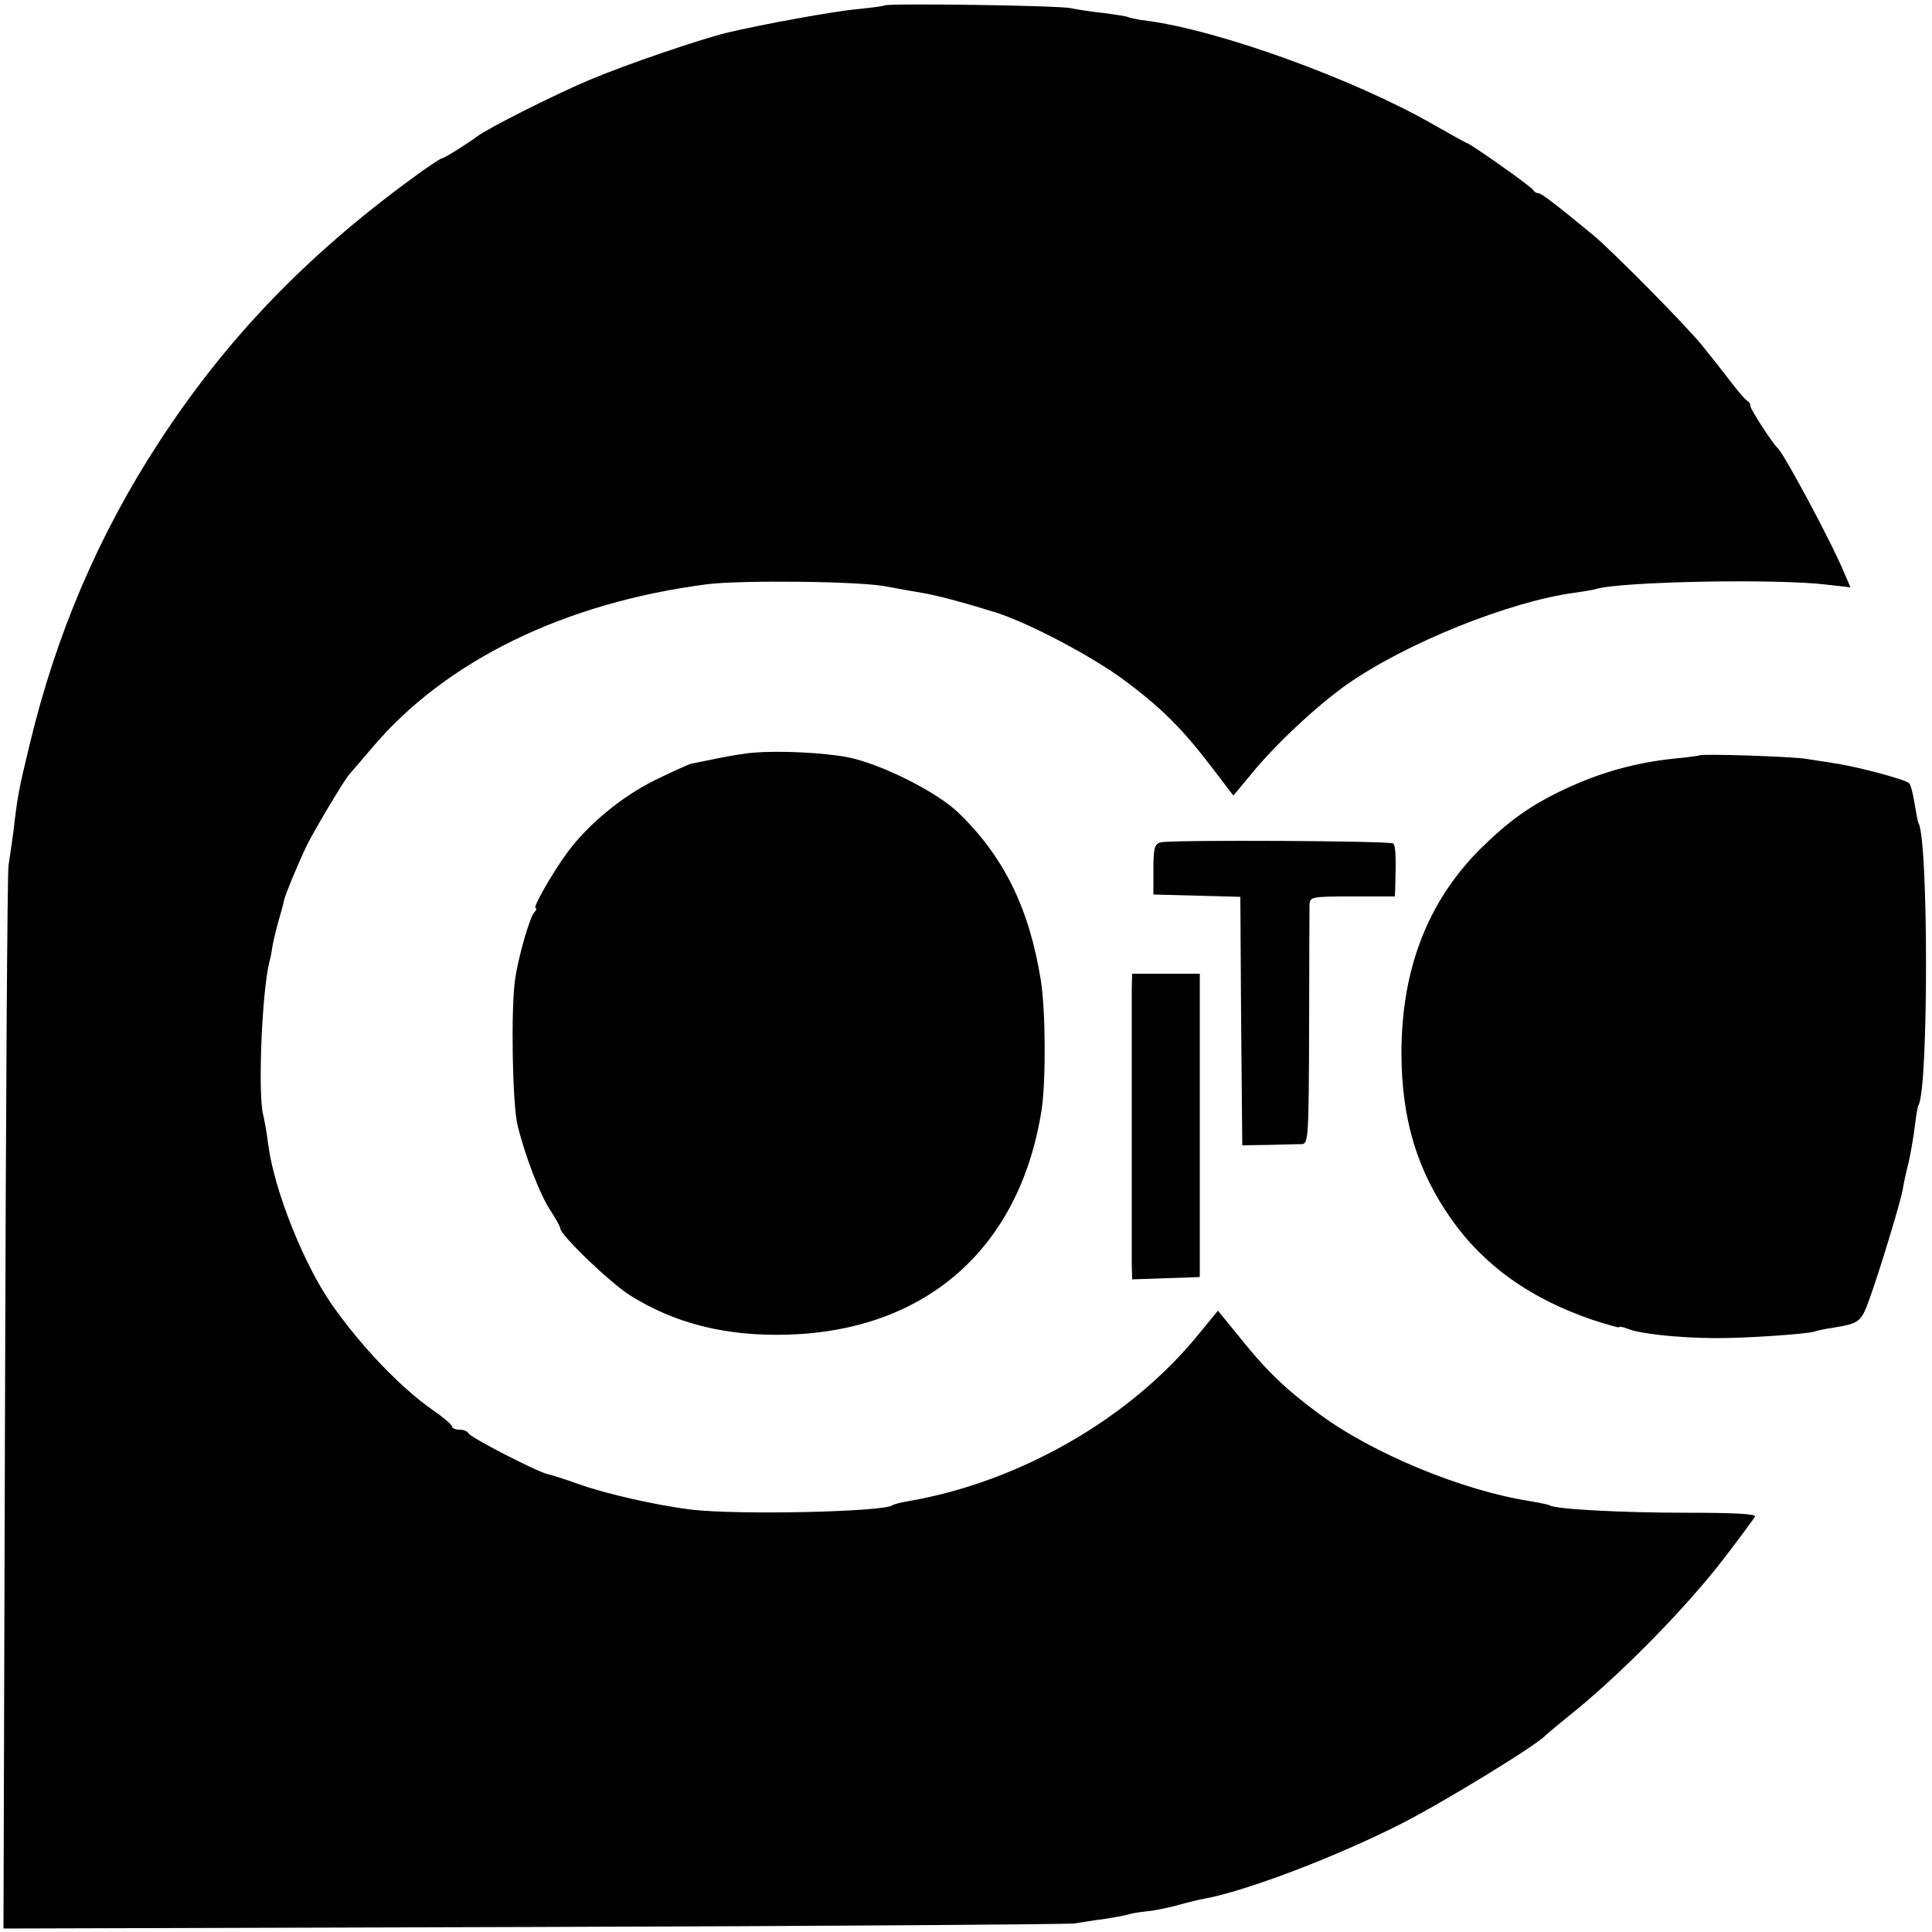
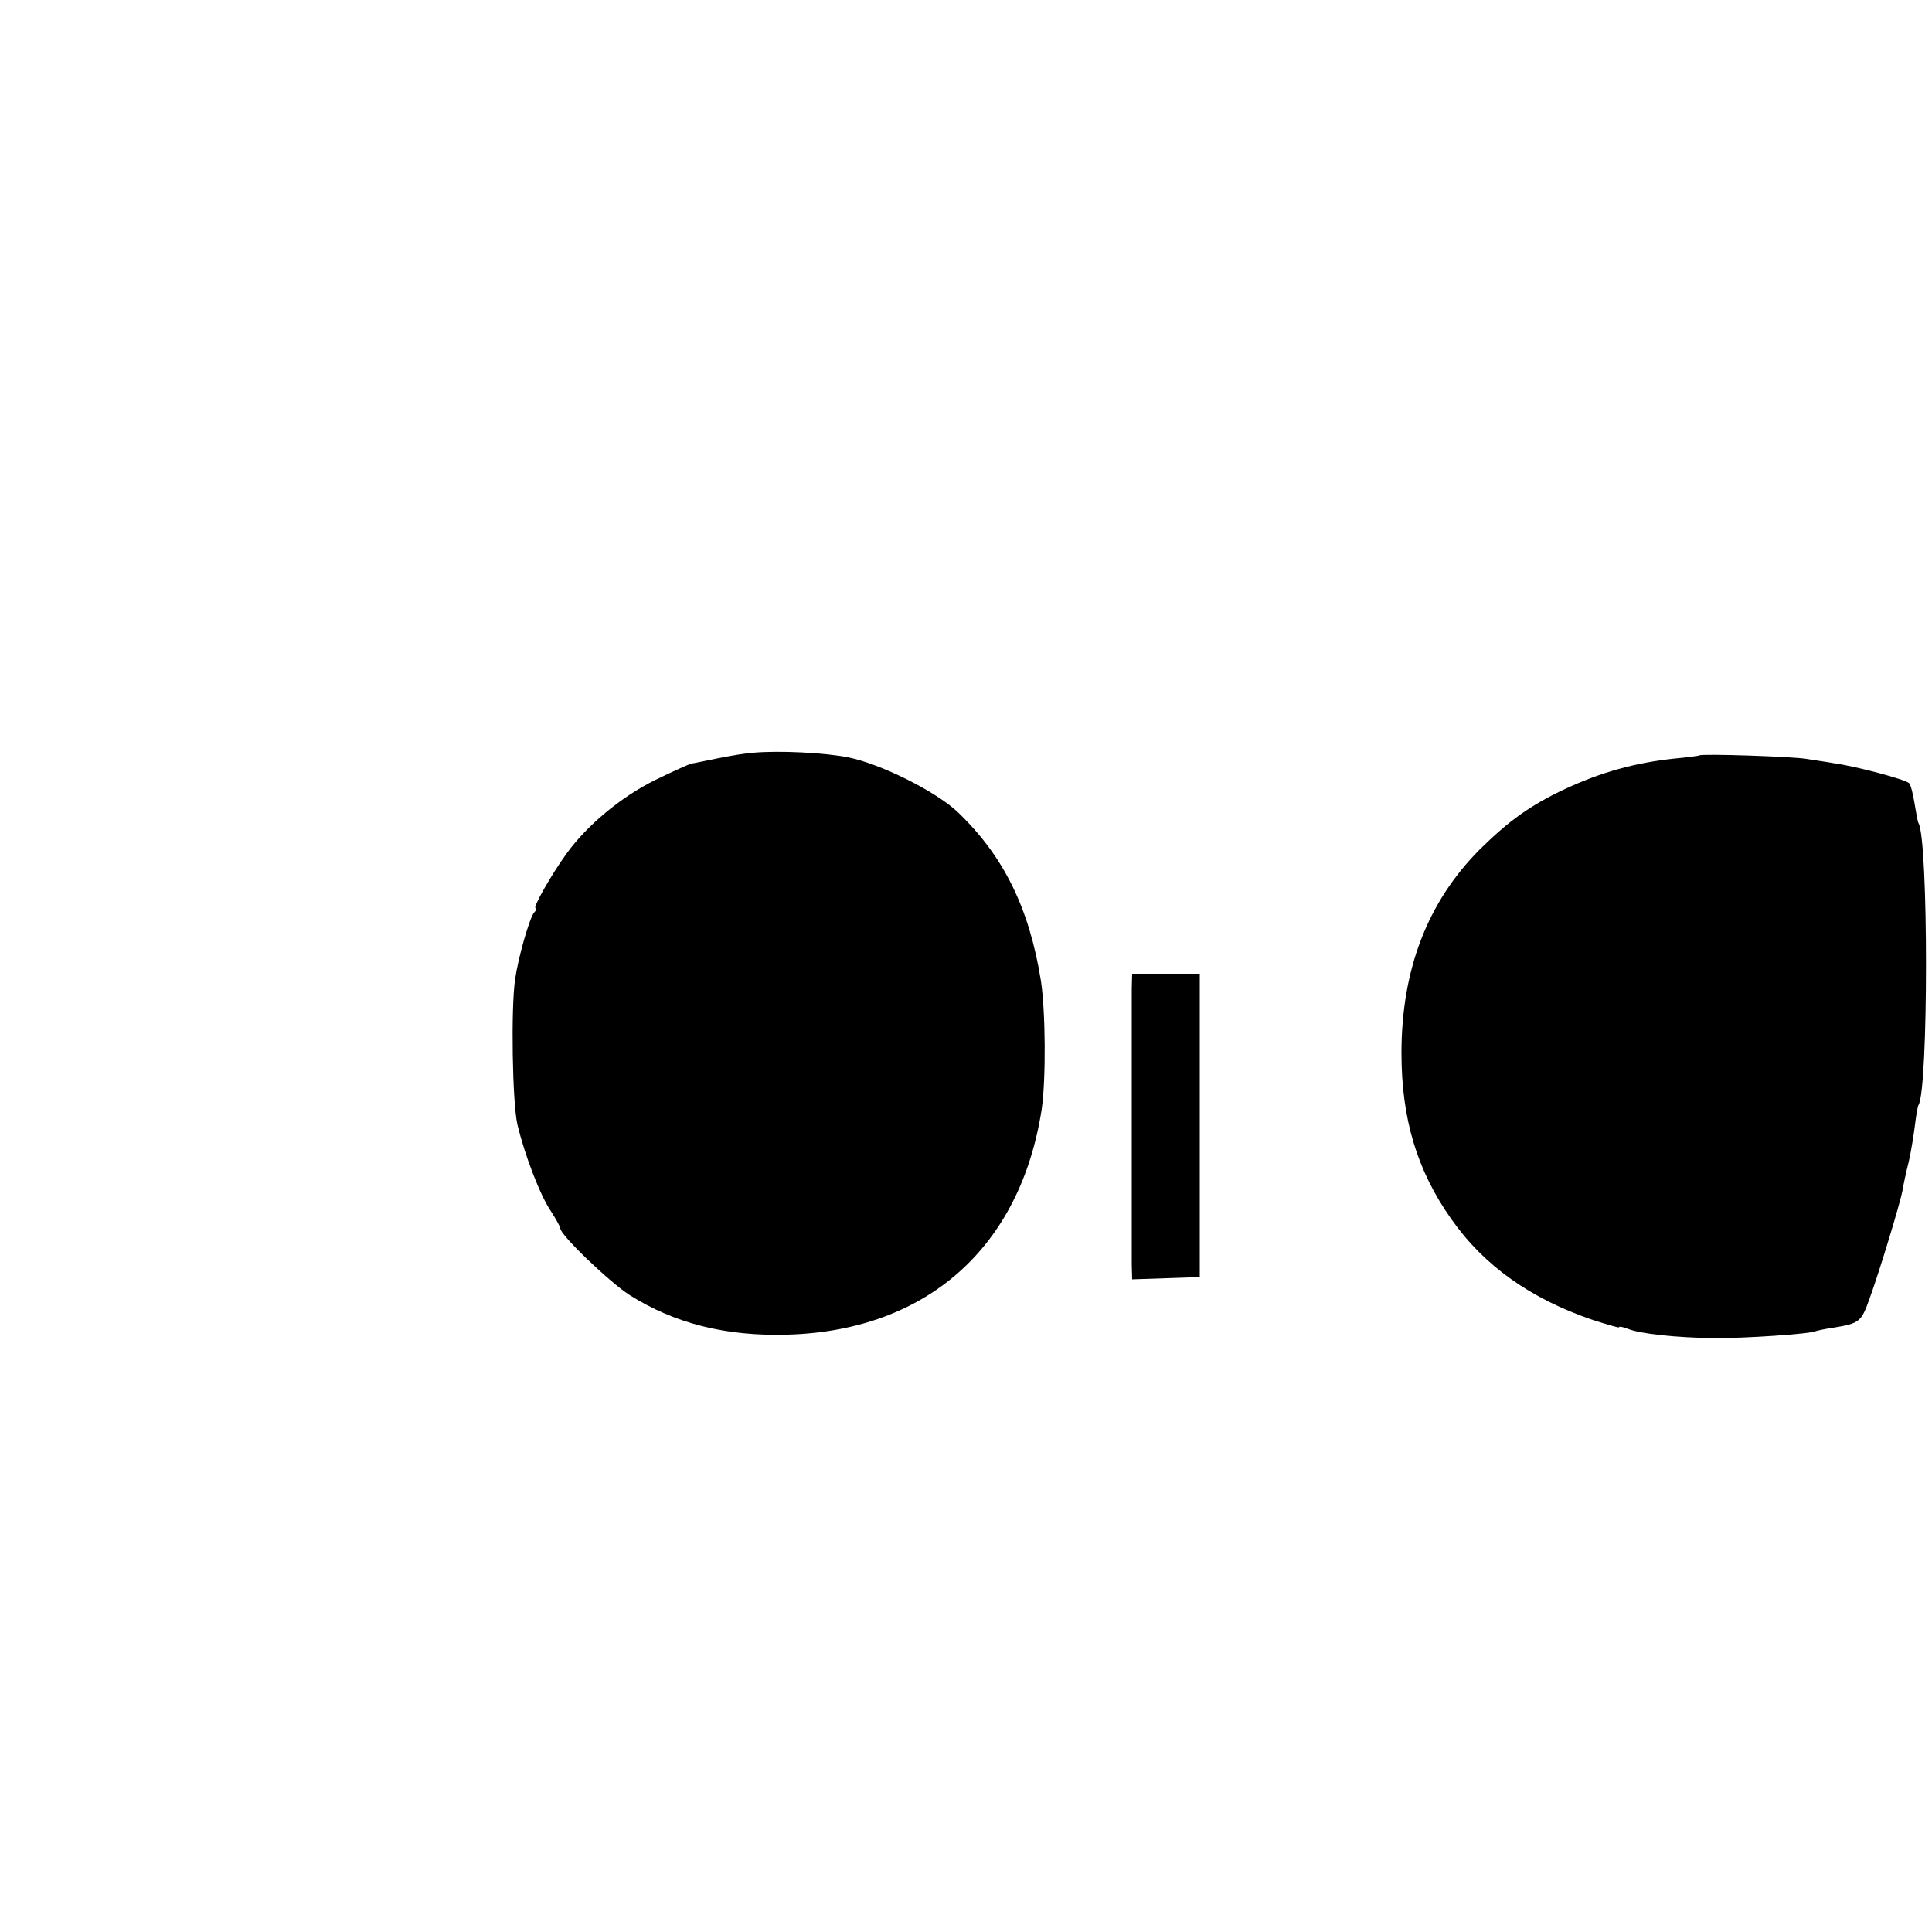
<svg xmlns="http://www.w3.org/2000/svg" version="1.0" width="500pt" height="500pt" viewBox="0 0 500 500" preserveAspectRatio="xMidYMid meet">
  <g transform="translate(0,500) scale(0.1,-0.1)" fill="#000000" stroke="none">
-     <path d="M2289 4986 c-2 -2 -35 -6 -74 -10 -55 -5 -243 -39 -335 -61 -69 -17 -257 -81 -350 -120 -87 -36 -268 -127 -295 -148 -24 -18 -86 -57 -92 -57 -3 0 -38 -23 -77 -52 -276 -202 -482 -417 -655 -683 -156 -239 -267 -499 -335 -785 -27 -111 -31 -132 -41 -220 -4 -30 -10 -71 -13 -90 -3 -19 -7 -646 -9 -1393 l-4 -1358 1368 4 c753 2 1384 7 1403 9 19 3 55 9 80 12 25 4 53 9 62 12 9 3 32 6 50 8 18 2 53 9 78 16 25 7 54 14 66 16 109 20 341 108 512 195 108 55 350 203 372 228 3 3 28 24 55 46 133 105 310 285 409 415 40 52 75 100 78 105 4 7 -54 10 -175 10 -168 0 -340 9 -356 19 -3 2 -27 7 -51 11 -174 27 -407 123 -545 225 -86 63 -140 115 -205 197 l-58 71 -50 -61 c-178 -219 -463 -382 -751 -432 -19 -3 -38 -8 -42 -11 -28 -17 -398 -25 -519 -11 -90 11 -223 41 -295 67 -33 12 -68 23 -78 25 -27 6 -202 96 -205 106 -2 5 -12 9 -23 9 -10 0 -19 4 -19 8 0 5 -24 25 -53 45 -80 56 -183 163 -259 272 -73 105 -149 297 -164 414 -3 25 -9 60 -13 76 -14 57 -3 319 16 395 4 14 7 32 8 40 1 8 7 35 14 60 7 25 15 52 16 60 3 14 32 85 58 140 16 34 98 172 111 186 6 7 33 38 60 70 190 224 496 374 866 422 87 11 399 8 465 -6 33 -6 76 -14 95 -17 37 -6 117 -28 190 -51 86 -28 247 -113 329 -174 96 -71 152 -127 228 -227 l55 -72 44 53 c62 77 170 178 249 234 152 107 420 215 590 238 22 3 46 7 53 9 58 20 470 28 599 12 l62 -7 -16 37 c-31 76 -155 307 -172 323 -13 11 -71 101 -71 109 0 5 -3 11 -7 13 -5 2 -24 24 -43 49 -19 25 -53 68 -75 95 -42 52 -230 242 -280 284 -98 81 -136 110 -144 110 -5 0 -11 4 -13 8 -3 8 -165 122 -172 122 -2 0 -41 22 -87 48 -204 117 -552 243 -739 268 -25 3 -48 8 -51 10 -4 2 -31 6 -60 10 -30 3 -70 9 -89 13 -34 7 -474 13 -481 7z" />
    <path d="M1950 3052 c-19 -1 -60 -8 -90 -14 -30 -6 -62 -13 -70 -14 -8 -2 -50 -21 -95 -43 -87 -43 -175 -116 -228 -189 -40 -55 -89 -142 -81 -142 4 0 2 -6 -4 -12 -12 -15 -41 -116 -49 -173 -11 -76 -7 -319 6 -375 19 -80 59 -184 87 -225 13 -20 24 -40 24 -44 0 -17 127 -139 180 -173 116 -73 249 -107 410 -102 359 11 601 226 656 584 11 77 10 251 -2 331 -30 188 -96 322 -213 435 -55 54 -201 127 -286 144 -60 12 -178 18 -245 12z" />
    <path d="M4398 3045 c-2 -1 -30 -5 -63 -8 -104 -11 -190 -35 -285 -79 -89 -42 -144 -81 -221 -157 -135 -136 -202 -311 -202 -526 0 -170 40 -304 129 -430 85 -121 205 -206 366 -261 38 -12 68 -21 68 -19 0 3 10 1 23 -4 32 -13 127 -23 222 -24 78 -1 253 11 264 18 3 1 24 6 46 9 67 11 72 15 93 74 27 74 80 250 86 282 2 14 9 47 16 74 6 27 13 70 16 95 3 25 7 48 9 51 26 41 26 687 0 730 -2 3 -6 26 -10 50 -4 25 -10 49 -14 53 -10 10 -138 44 -196 52 -22 4 -53 8 -70 11 -33 6 -271 14 -277 9z" />
-     <path d="M3004 2820 c-16 -4 -19 -15 -19 -70 l0 -65 112 -3 113 -3 2 -321 3 -322 68 1 c37 1 75 2 86 2 17 1 18 16 19 299 0 163 1 307 1 320 1 21 4 22 111 22 l110 0 1 28 c2 72 1 103 -5 109 -7 7 -576 10 -602 3z" />
    <path d="M2929 2443 c0 -46 0 -663 0 -716 l1 -38 88 3 87 3 0 393 0 392 -87 0 -88 0 -1 -37z" />
  </g>
</svg>